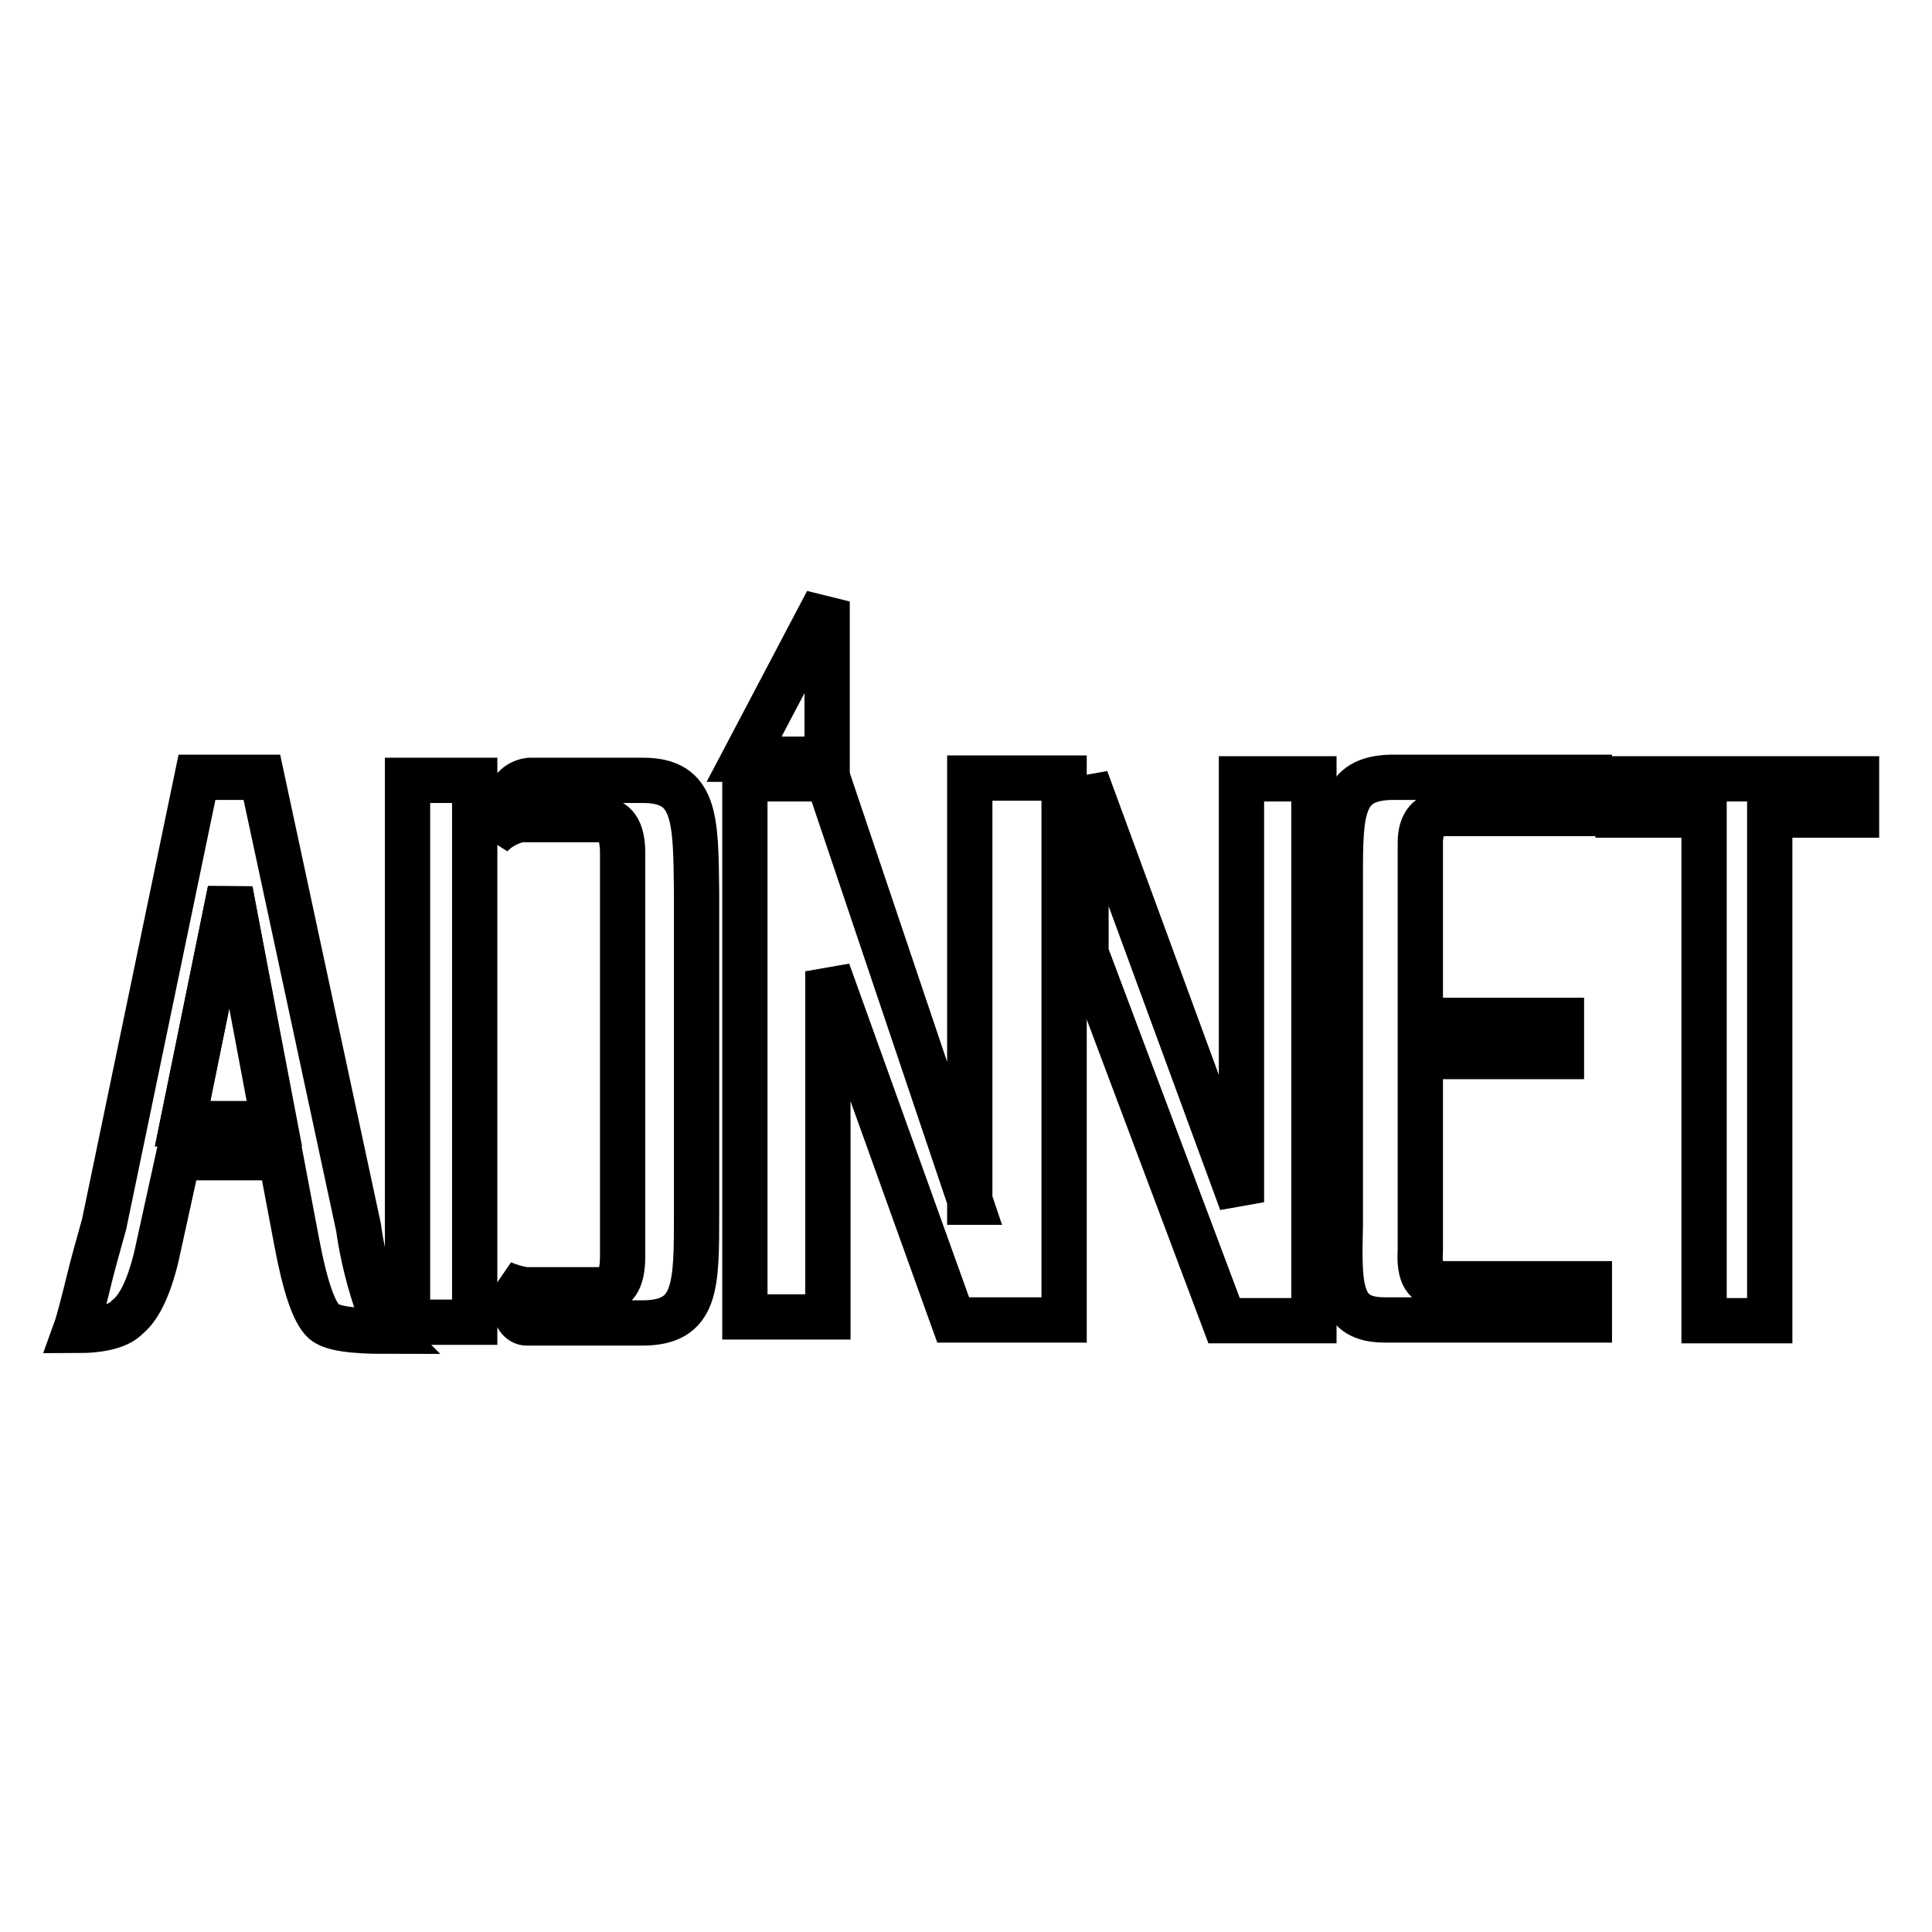
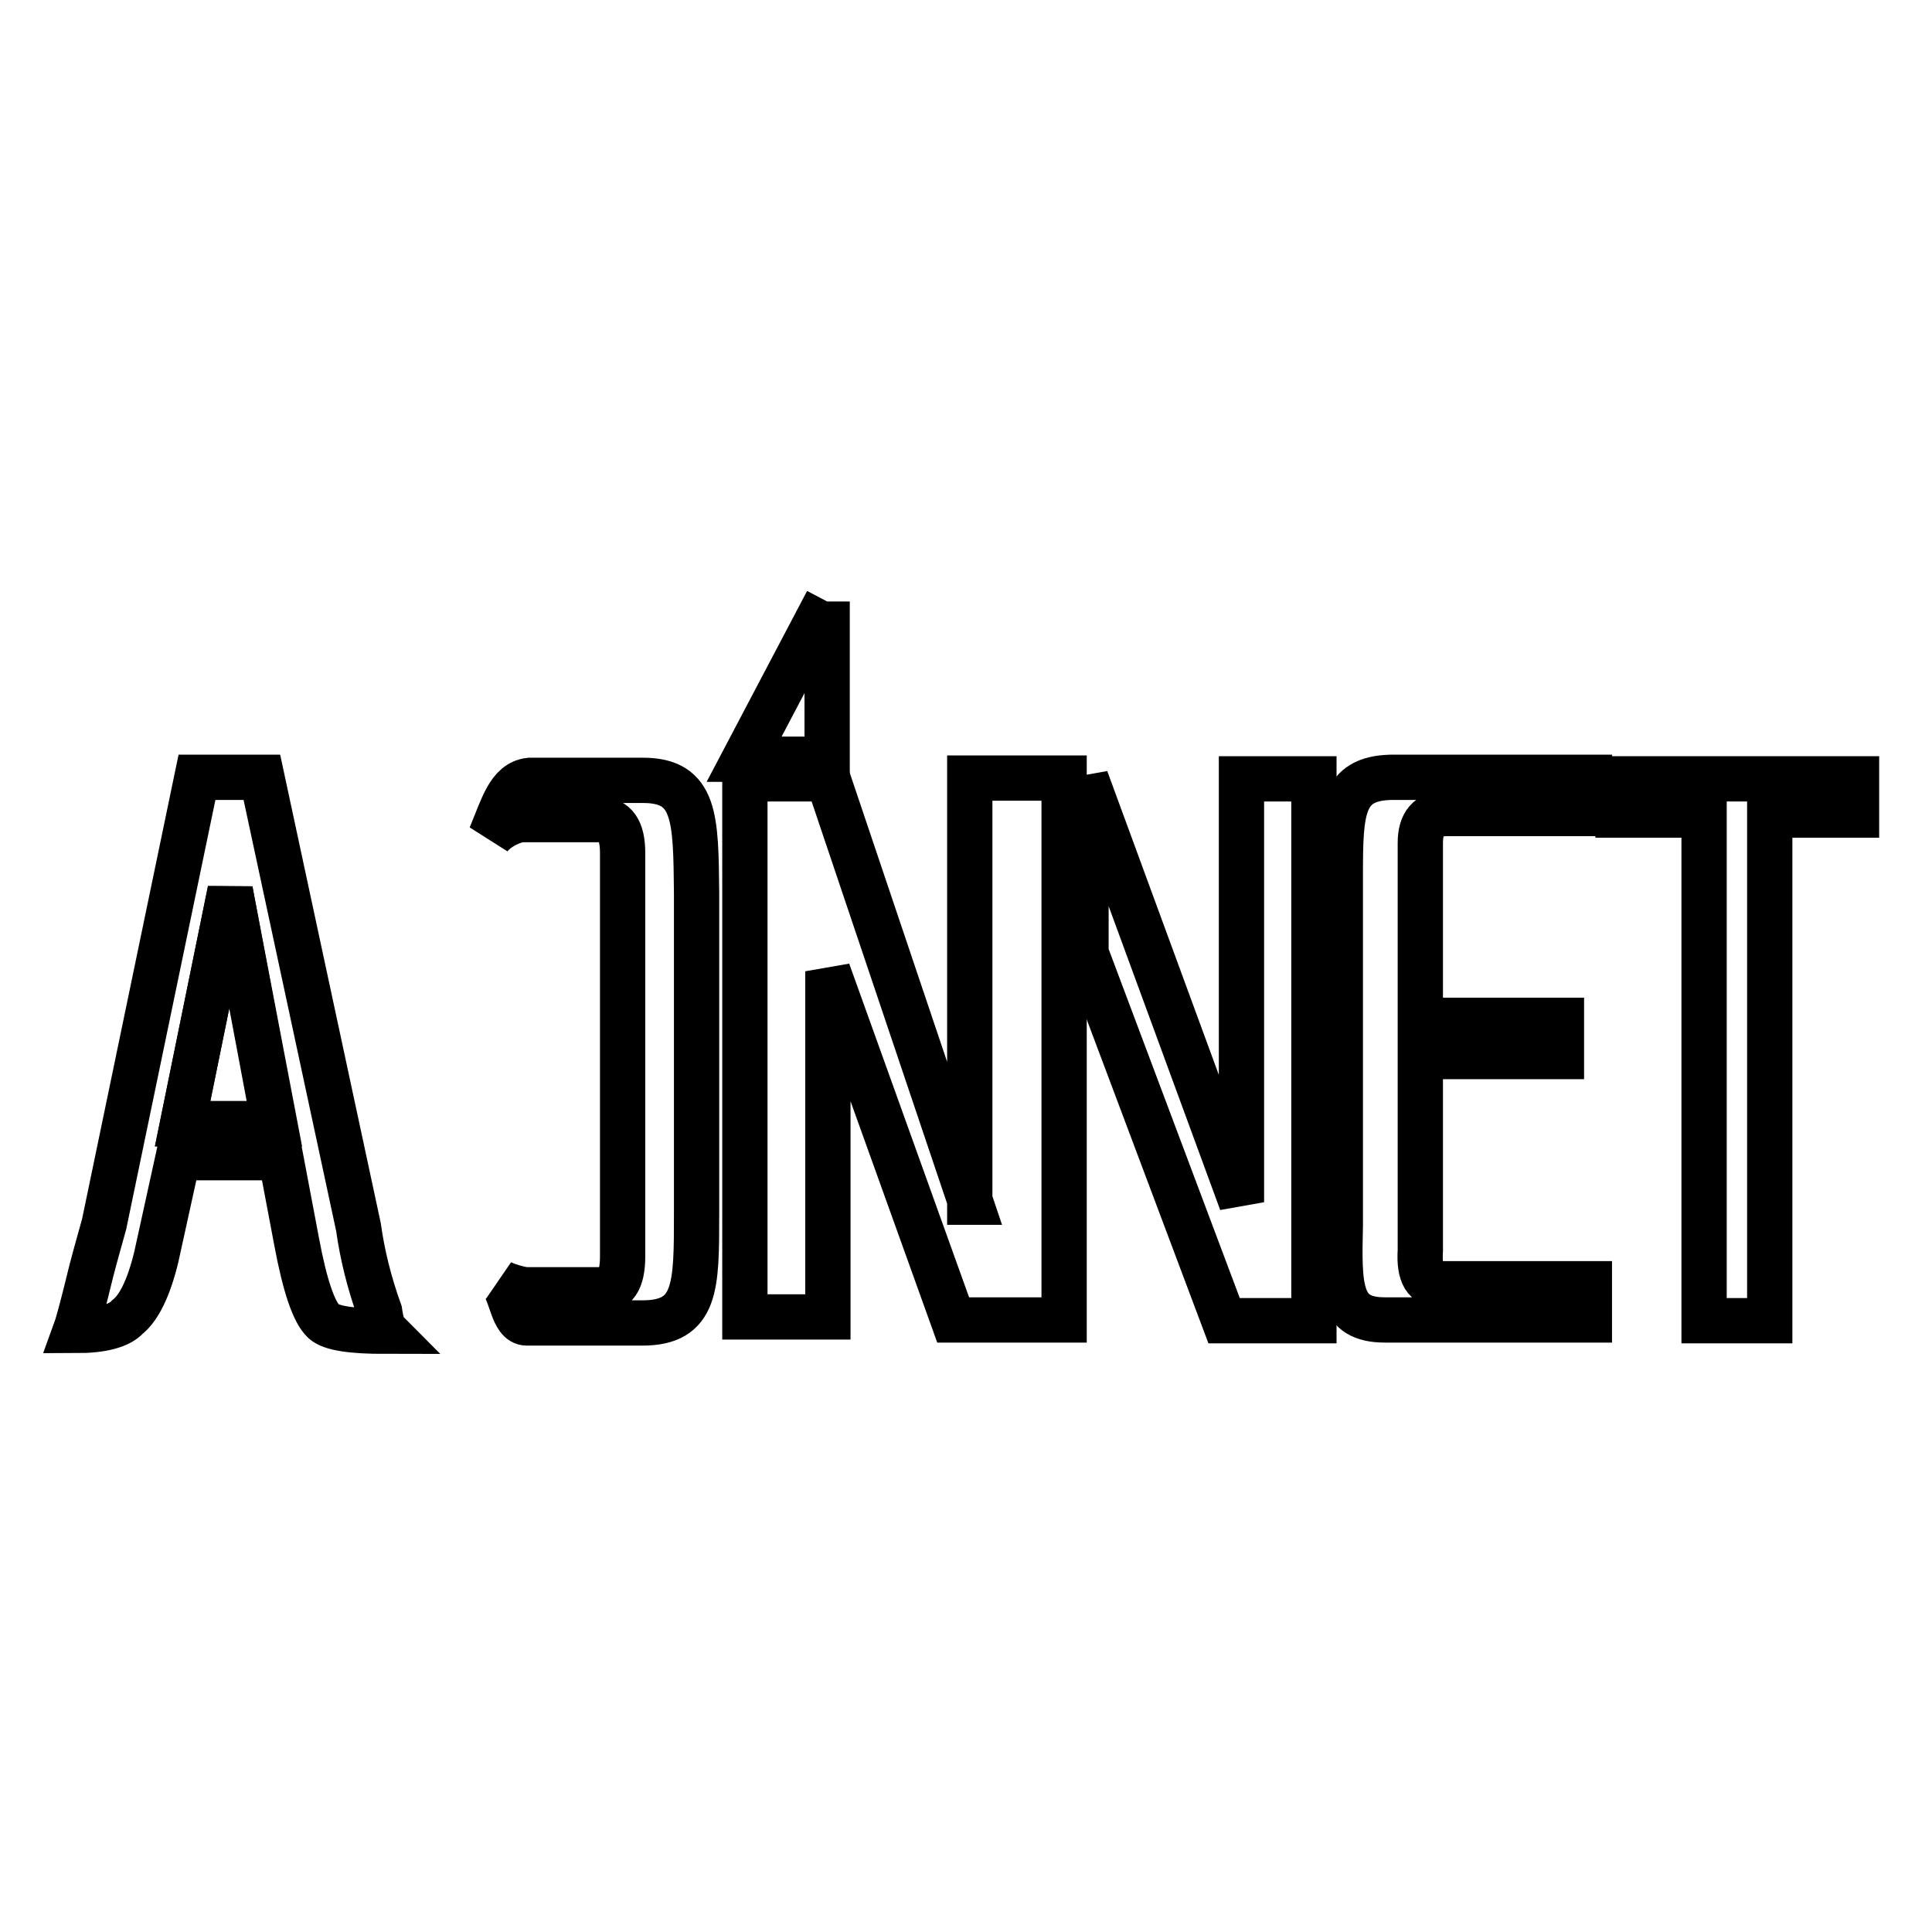
<svg xmlns="http://www.w3.org/2000/svg" version="1.1" x="0px" y="0px" viewBox="0 0 256 256" enable-background="new 0 0 256 256" xml:space="preserve">
  <g>
    <g>
      <path stroke-width="6" fill-opacity="0" stroke="#000000" d="M24.2,148.9h12.1L30.5,118L24.2,148.9z" />
      <path stroke-width="6" fill-opacity="0" stroke="#000000" d="M85.2,103.4h-15c-2.8,0.3-3.6,3.6-5.2,7.4c0.9-1,2.2-1.8,3.9-2.2h10.6c2,0,3,1.4,3,4.4v53.5c0,3.2-1,4.6-3,4.4h-10c-1.1-0.2-2.1-0.5-3-0.9c1.3,1.3,1.4,5.3,3.3,5.3h15.3c7.2,0,7.2-4.8,7.2-14.4v-42.6C92.2,108.4,92.2,103.4,85.2,103.4z" />
-       <path stroke-width="6" fill-opacity="0" stroke="#000000" d="M54,103.4h8.9v71.8H54V103.4L54,103.4z" />
      <path stroke-width="6" fill-opacity="0" stroke="#000000" d="M128.6,159.3l-18.9-56.1h-11v71.3h11v-45.8l16.6,46.2H141v-71.8h-12.5V159.3z" />
      <path stroke-width="6" fill-opacity="0" stroke="#000000" d="M164.5,159.3l-20.6-56.1v23.1l18.3,48.7h11.9v-71.8h-9.6L164.5,159.3L164.5,159.3z" />
      <path stroke-width="6" fill-opacity="0" stroke="#000000" d="M177.6,115.8v46.5c-0.2,8.4-0.2,12.6,5.9,12.6h27.1v-4.8h-19.7c-2,0.3-2.9-1.2-2.7-4.4v-25.7h18.7v-4.8h-18.7v-23.5c0-2.6,1.1-3.9,3.4-3.9h19v-4.8h-26.4C177.8,103.2,177.6,107.4,177.6,115.8z" />
      <path stroke-width="6" fill-opacity="0" stroke="#000000" d="M246,103.2h-31.6v4.8h11.4v67h8.7v-67H246V103.2z" />
-       <path stroke-width="6" fill-opacity="0" stroke="#000000" d="M109.6,79.7l-11,20.9h11V79.7z" />
+       <path stroke-width="6" fill-opacity="0" stroke="#000000" d="M109.6,79.7l-11,20.9h11V79.7" />
      <path stroke-width="6" fill-opacity="0" stroke="#000000" d="M47.5,162.6L34.7,103h-8.6l-12.3,59.2c-0.4,1.5-1,3.5-1.7,6.2c-1,4.1-1.7,6.8-2.1,7.9c3.5,0,5.8-0.6,6.9-1.8c1.5-1.2,2.8-3.8,3.8-7.9l2.9-13.2h13.6l2.1,11.1c1.1,5.9,2.3,9.4,3.6,10.6c1,0.9,3.7,1.3,8.2,1.3c-0.3-0.3-0.6-1.2-0.8-2.6C48.9,169.9,48,166.2,47.5,162.6z M24.2,148.9l6.3-30.9l5.9,30.9H24.2z" />
    </g>
  </g>
</svg>